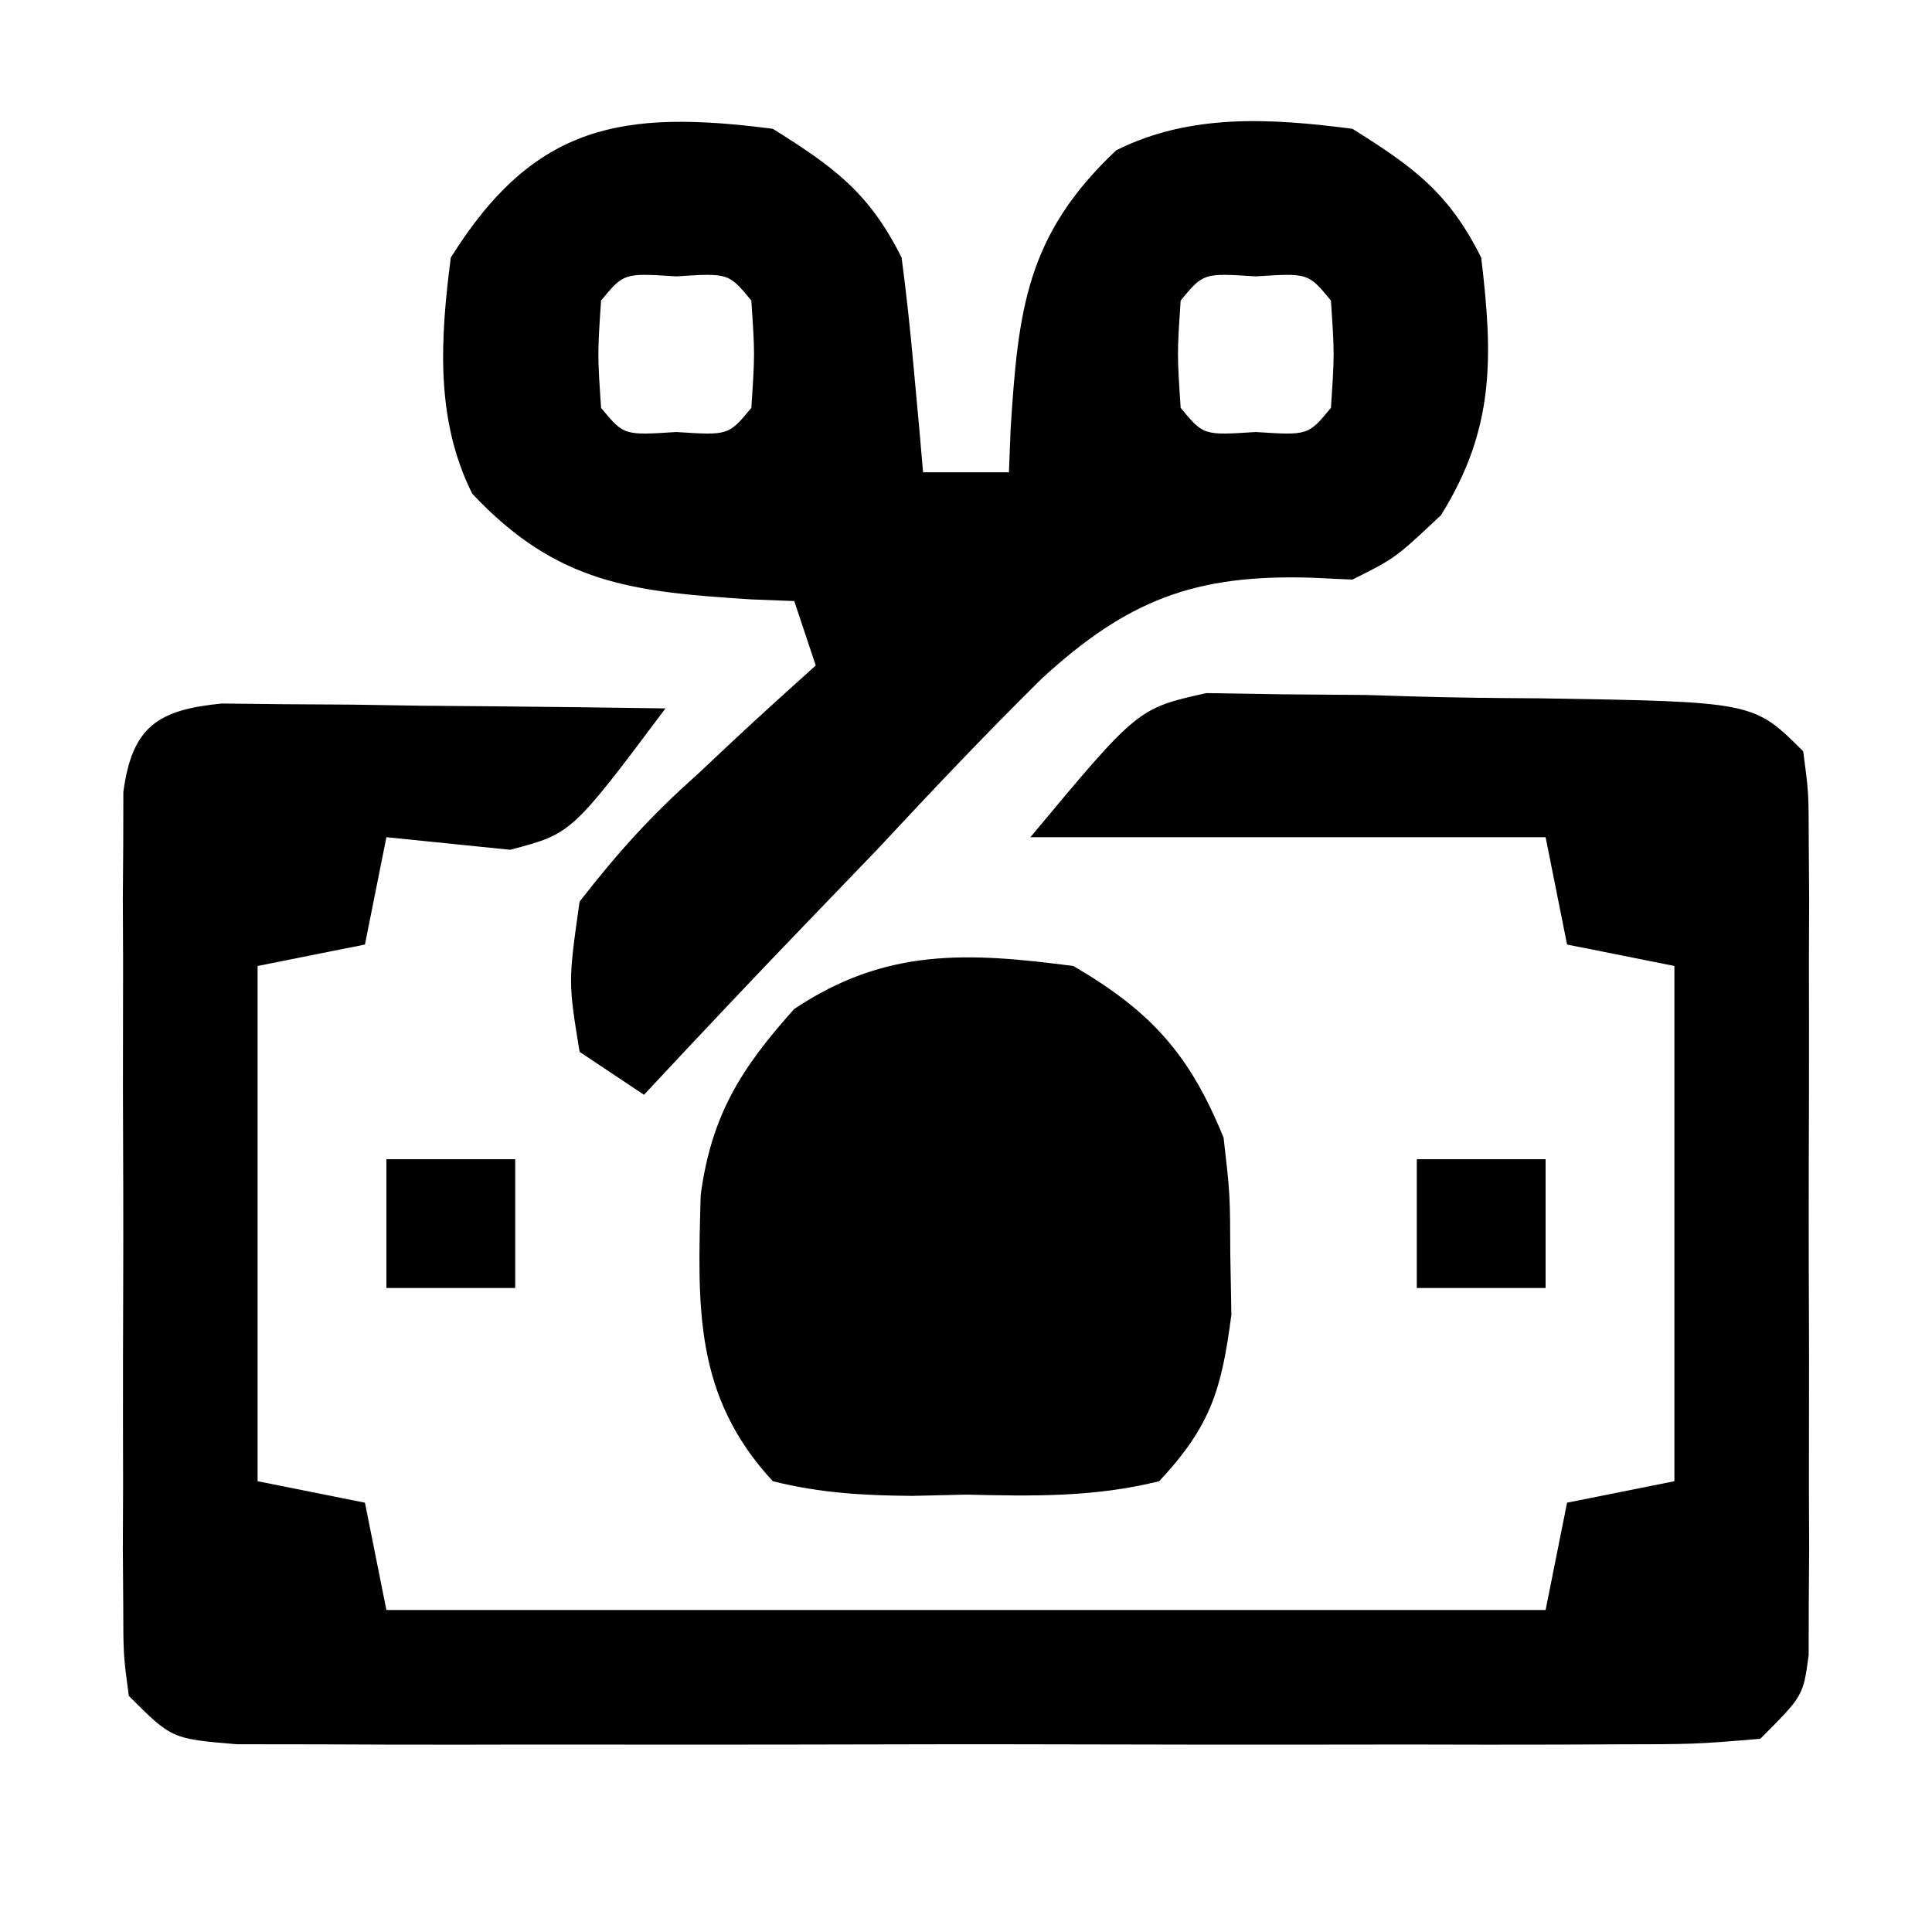
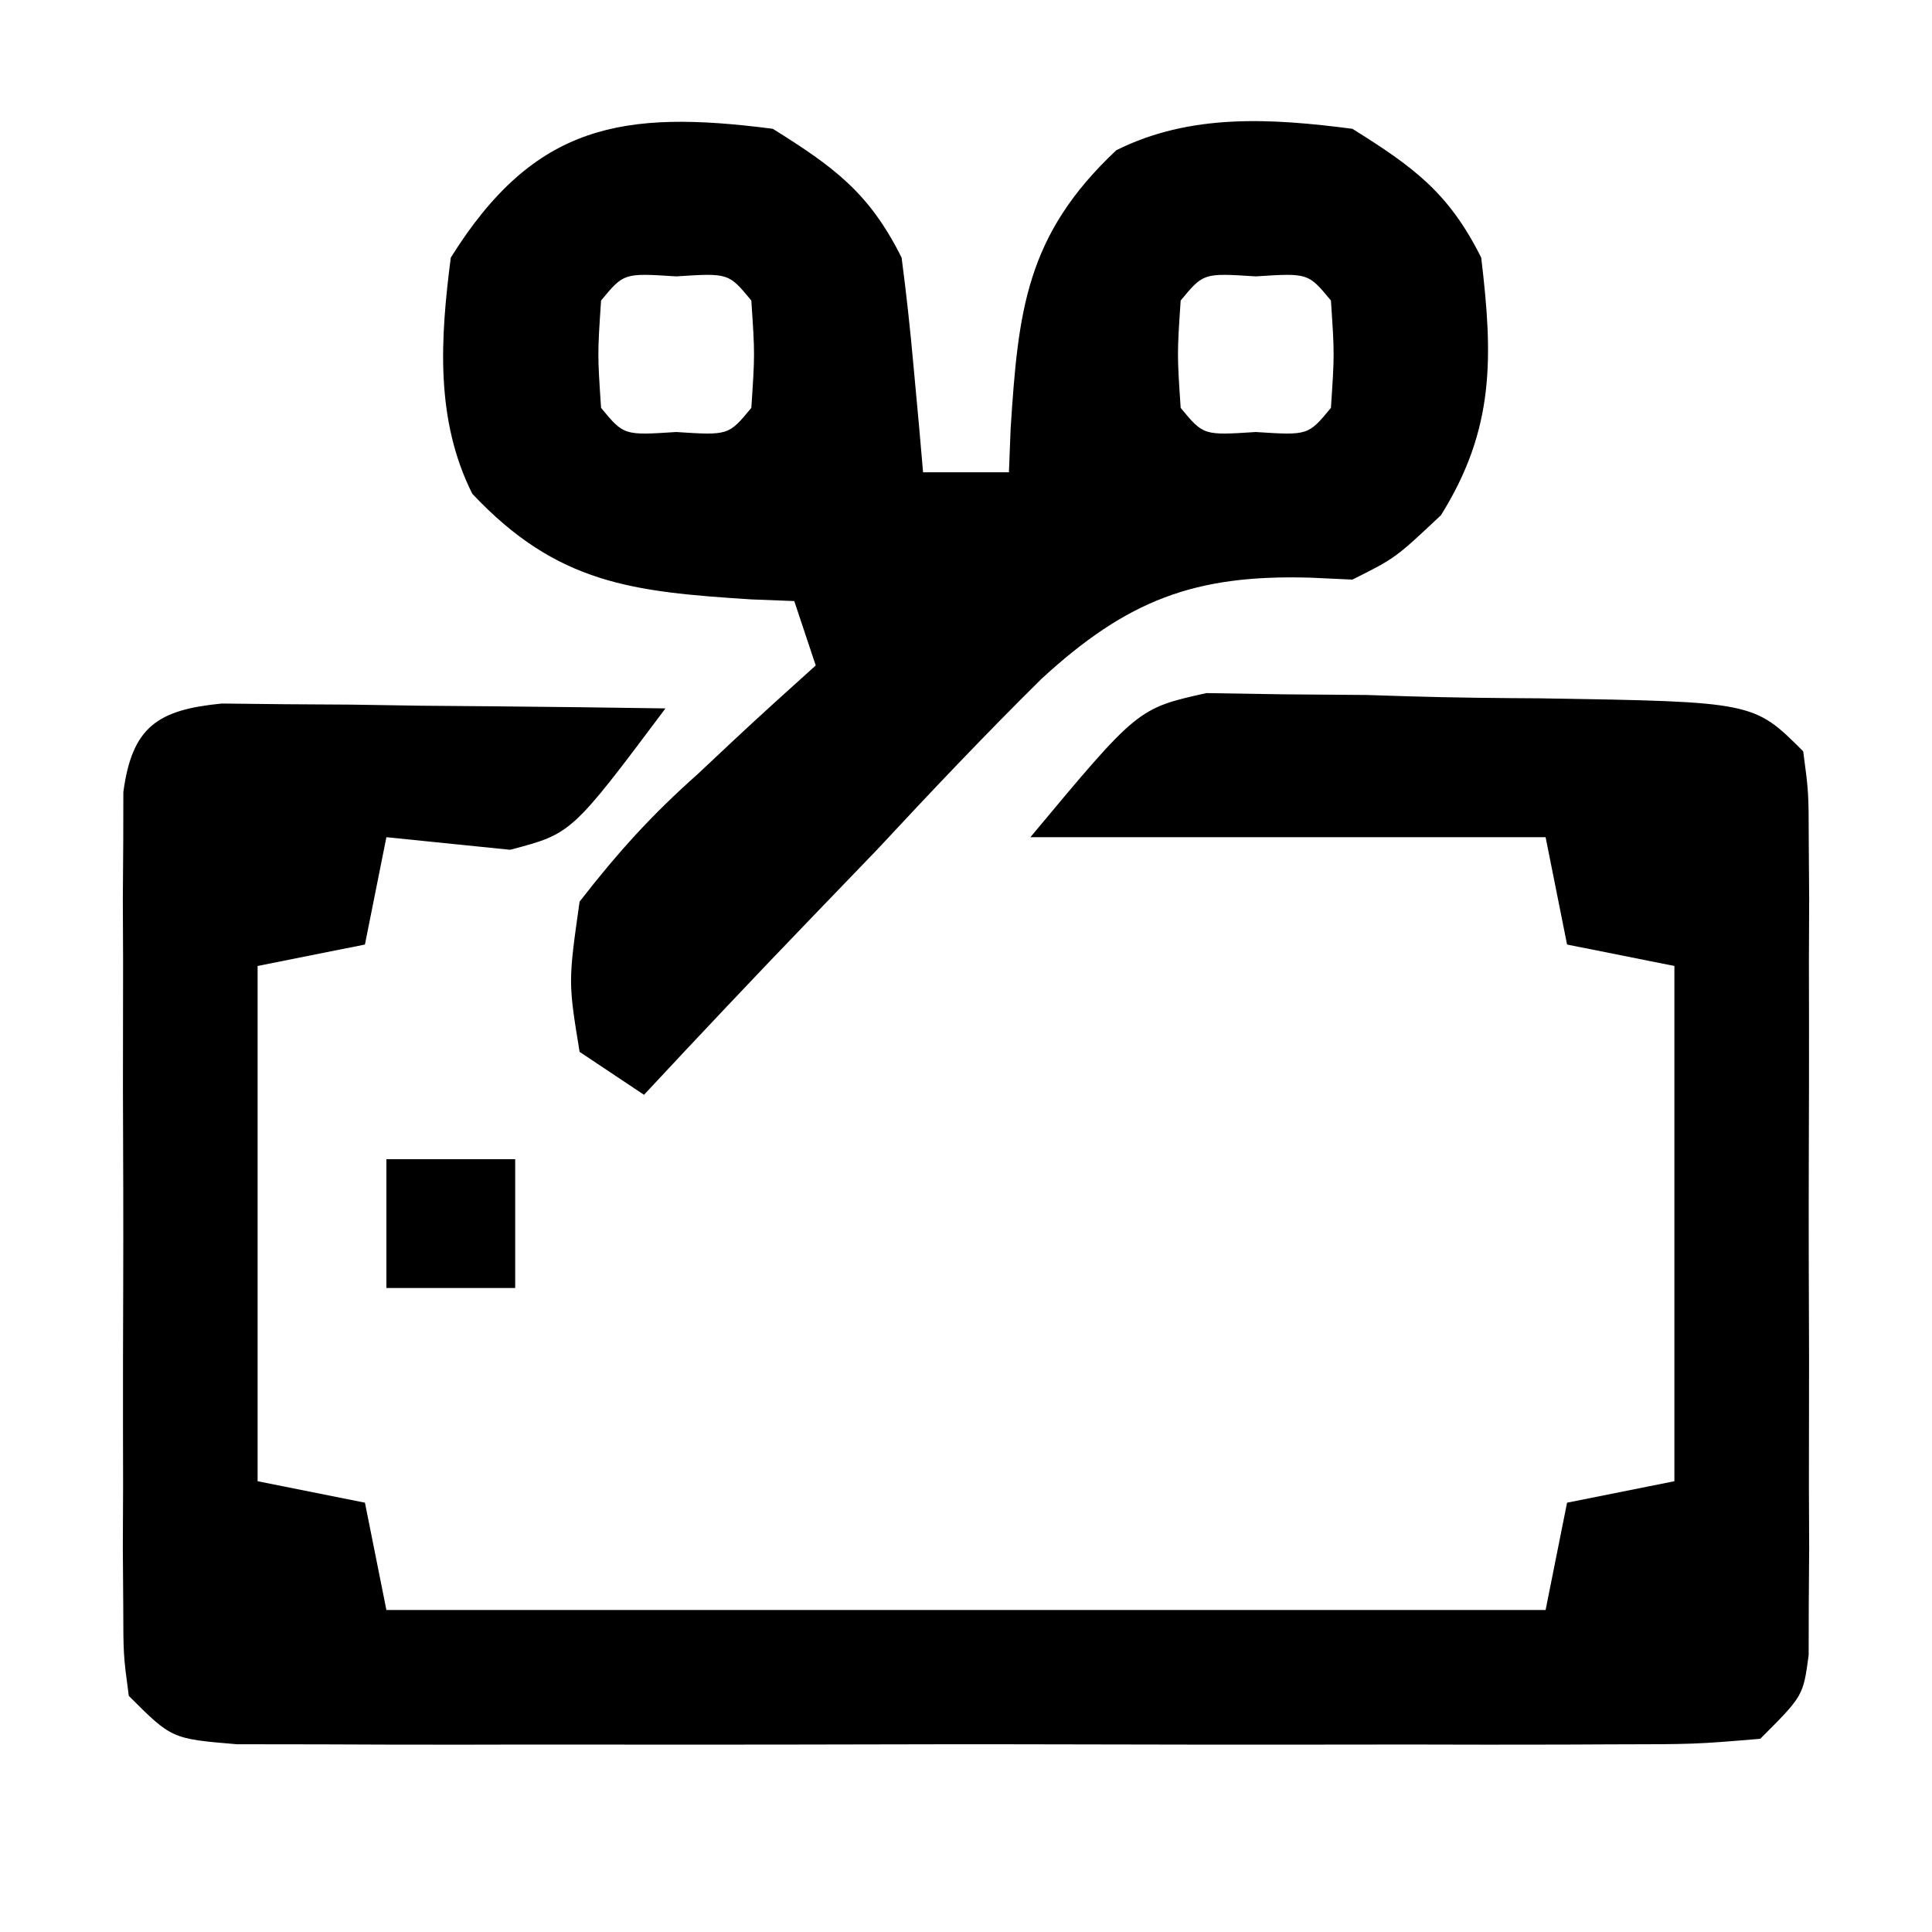
<svg xmlns="http://www.w3.org/2000/svg" width="90" height="90" viewBox="0 0 90 90" fill="none">
  <path d="M10.338 32.773C11.291 32.783 12.245 32.794 13.227 32.805C14.773 32.814 14.773 32.814 16.352 32.824C17.972 32.849 17.972 32.849 19.625 32.875C20.713 32.884 21.801 32.893 22.922 32.902C25.615 32.926 28.307 32.959 31 33C26.627 38.836 26.627 38.836 23.762 39.586C23.077 39.516 22.393 39.447 21.688 39.375C19.862 39.189 19.862 39.189 18 39C17.67 40.65 17.34 42.3 17 44C15.35 44.33 13.7 44.66 12 45C12 52.92 12 60.84 12 69C13.65 69.33 15.3 69.66 17 70C17.33 71.65 17.66 73.3 18 75C35.82 75 53.64 75 72 75C72.33 73.35 72.66 71.7 73 70C74.65 69.67 76.3 69.34 78 69C78 61.08 78 53.16 78 45C76.35 44.67 74.7 44.34 73 44C72.505 41.525 72.505 41.525 72 39C64.08 39 56.16 39 48 39C53 33 53 33 56.198 32.287C57.962 32.315 57.962 32.315 59.762 32.344C61.045 32.354 62.328 32.364 63.65 32.375C64.644 32.406 64.644 32.406 65.657 32.438C67.692 32.5 69.724 32.52 71.76 32.531C81.691 32.691 81.691 32.691 84 35C84.254 36.898 84.254 36.898 84.259 39.234C84.265 40.109 84.271 40.983 84.278 41.884C84.274 42.83 84.27 43.776 84.266 44.75C84.267 45.719 84.269 46.688 84.271 47.687C84.273 49.738 84.269 51.789 84.261 53.84C84.25 56.987 84.261 60.134 84.273 63.281C84.272 65.271 84.27 67.26 84.266 69.25C84.27 70.196 84.274 71.142 84.278 72.116C84.268 73.428 84.268 73.428 84.259 74.766C84.257 75.537 84.256 76.308 84.254 77.103C84 79 84 79 82 81C78.964 81.254 78.964 81.254 75.012 81.259C74.293 81.262 73.574 81.266 72.833 81.269C70.451 81.278 68.07 81.272 65.688 81.266C64.036 81.267 62.385 81.269 60.733 81.271C57.27 81.274 53.806 81.27 50.343 81.261C45.897 81.249 41.452 81.256 37.006 81.268C33.595 81.275 30.184 81.273 26.773 81.268C25.134 81.266 23.494 81.268 21.855 81.273C19.566 81.278 17.277 81.27 14.988 81.259C13.032 81.256 13.032 81.256 11.036 81.254C8 81 8 81 6 79C5.746 77.103 5.746 77.103 5.741 74.766C5.735 73.891 5.729 73.017 5.722 72.116C5.726 71.17 5.73 70.225 5.734 69.25C5.732 68.281 5.731 67.312 5.729 66.314C5.727 64.262 5.731 62.211 5.739 60.16C5.75 57.013 5.739 53.866 5.727 50.719C5.728 48.729 5.73 46.74 5.734 44.75C5.73 43.804 5.726 42.858 5.722 41.884C5.728 41.01 5.735 40.135 5.741 39.234C5.743 38.463 5.744 37.692 5.746 36.898C6.155 33.841 7.36 33.062 10.338 32.773Z" fill="black" />
  <path d="M36 6C38.87 7.794 40.491 8.983 42 12C42.226 13.704 42.409 15.413 42.562 17.125C42.688 18.49 42.688 18.49 42.816 19.883C42.877 20.581 42.938 21.28 43 22C44.32 22 45.64 22 47 22C47.026 21.336 47.052 20.672 47.078 19.988C47.432 14.482 47.786 10.958 52 7C55.457 5.271 59.22 5.51 63 6C65.87 7.794 67.491 8.983 69 12C69.555 16.632 69.636 19.982 67.125 24C65 26 65 26 63 27C62.032 26.955 62.032 26.955 61.044 26.91C55.661 26.753 52.515 27.946 48.514 31.626C45.899 34.209 43.378 36.871 40.875 39.562C39.815 40.668 38.752 41.772 37.688 42.873C35.1 45.559 32.543 48.271 30 51C29.01 50.34 28.02 49.68 27 49C26.469 45.746 26.469 45.746 27 42C28.807 39.679 30.345 37.977 32.5 36.062C33.025 35.569 33.549 35.076 34.09 34.568C35.378 33.362 36.687 32.179 38 31C37.67 30.01 37.34 29.02 37 28C36.336 27.974 35.672 27.948 34.988 27.922C29.482 27.568 25.958 27.213 22 23C20.271 19.543 20.51 15.78 21 12C24.898 5.764 29.01 5.095 36 6ZM28 14C27.833 16.5 27.833 16.5 28 19C29.06 20.283 29.06 20.283 31.5 20.125C33.94 20.283 33.94 20.283 35 19C35.167 16.5 35.167 16.5 35 14C33.94 12.717 33.94 12.717 31.5 12.875C29.06 12.717 29.06 12.717 28 14ZM55 14C54.833 16.5 54.833 16.5 55 19C56.06 20.283 56.06 20.283 58.5 20.125C60.94 20.283 60.94 20.283 62 19C62.167 16.5 62.167 16.5 62 14C60.94 12.717 60.94 12.717 58.5 12.875C56.06 12.717 56.06 12.717 55 14Z" fill="black" />
-   <path d="M50 45C53.648 47.128 55.428 49.135 57 53C57.301 55.621 57.301 55.621 57.312 58.438C57.329 59.364 57.346 60.291 57.363 61.246C56.904 64.729 56.418 66.407 54 69C50.989 69.753 48.089 69.698 45 69.625C43.77 69.654 43.77 69.654 42.516 69.684C40.227 69.665 38.22 69.556 36 69C32.309 65.012 32.501 60.85 32.641 55.664C33.142 51.95 34.519 49.765 37 47C41.243 44.171 45.017 44.347 50 45Z" fill="black" />
-   <path d="M66 54C67.98 54 69.96 54 72 54C72 55.98 72 57.96 72 60C70.02 60 68.04 60 66 60C66 58.02 66 56.04 66 54Z" fill="black" />
  <path d="M18 54C19.98 54 21.96 54 24 54C24 55.98 24 57.96 24 60C22.02 60 20.04 60 18 60C18 58.02 18 56.04 18 54Z" fill="black" />
</svg>